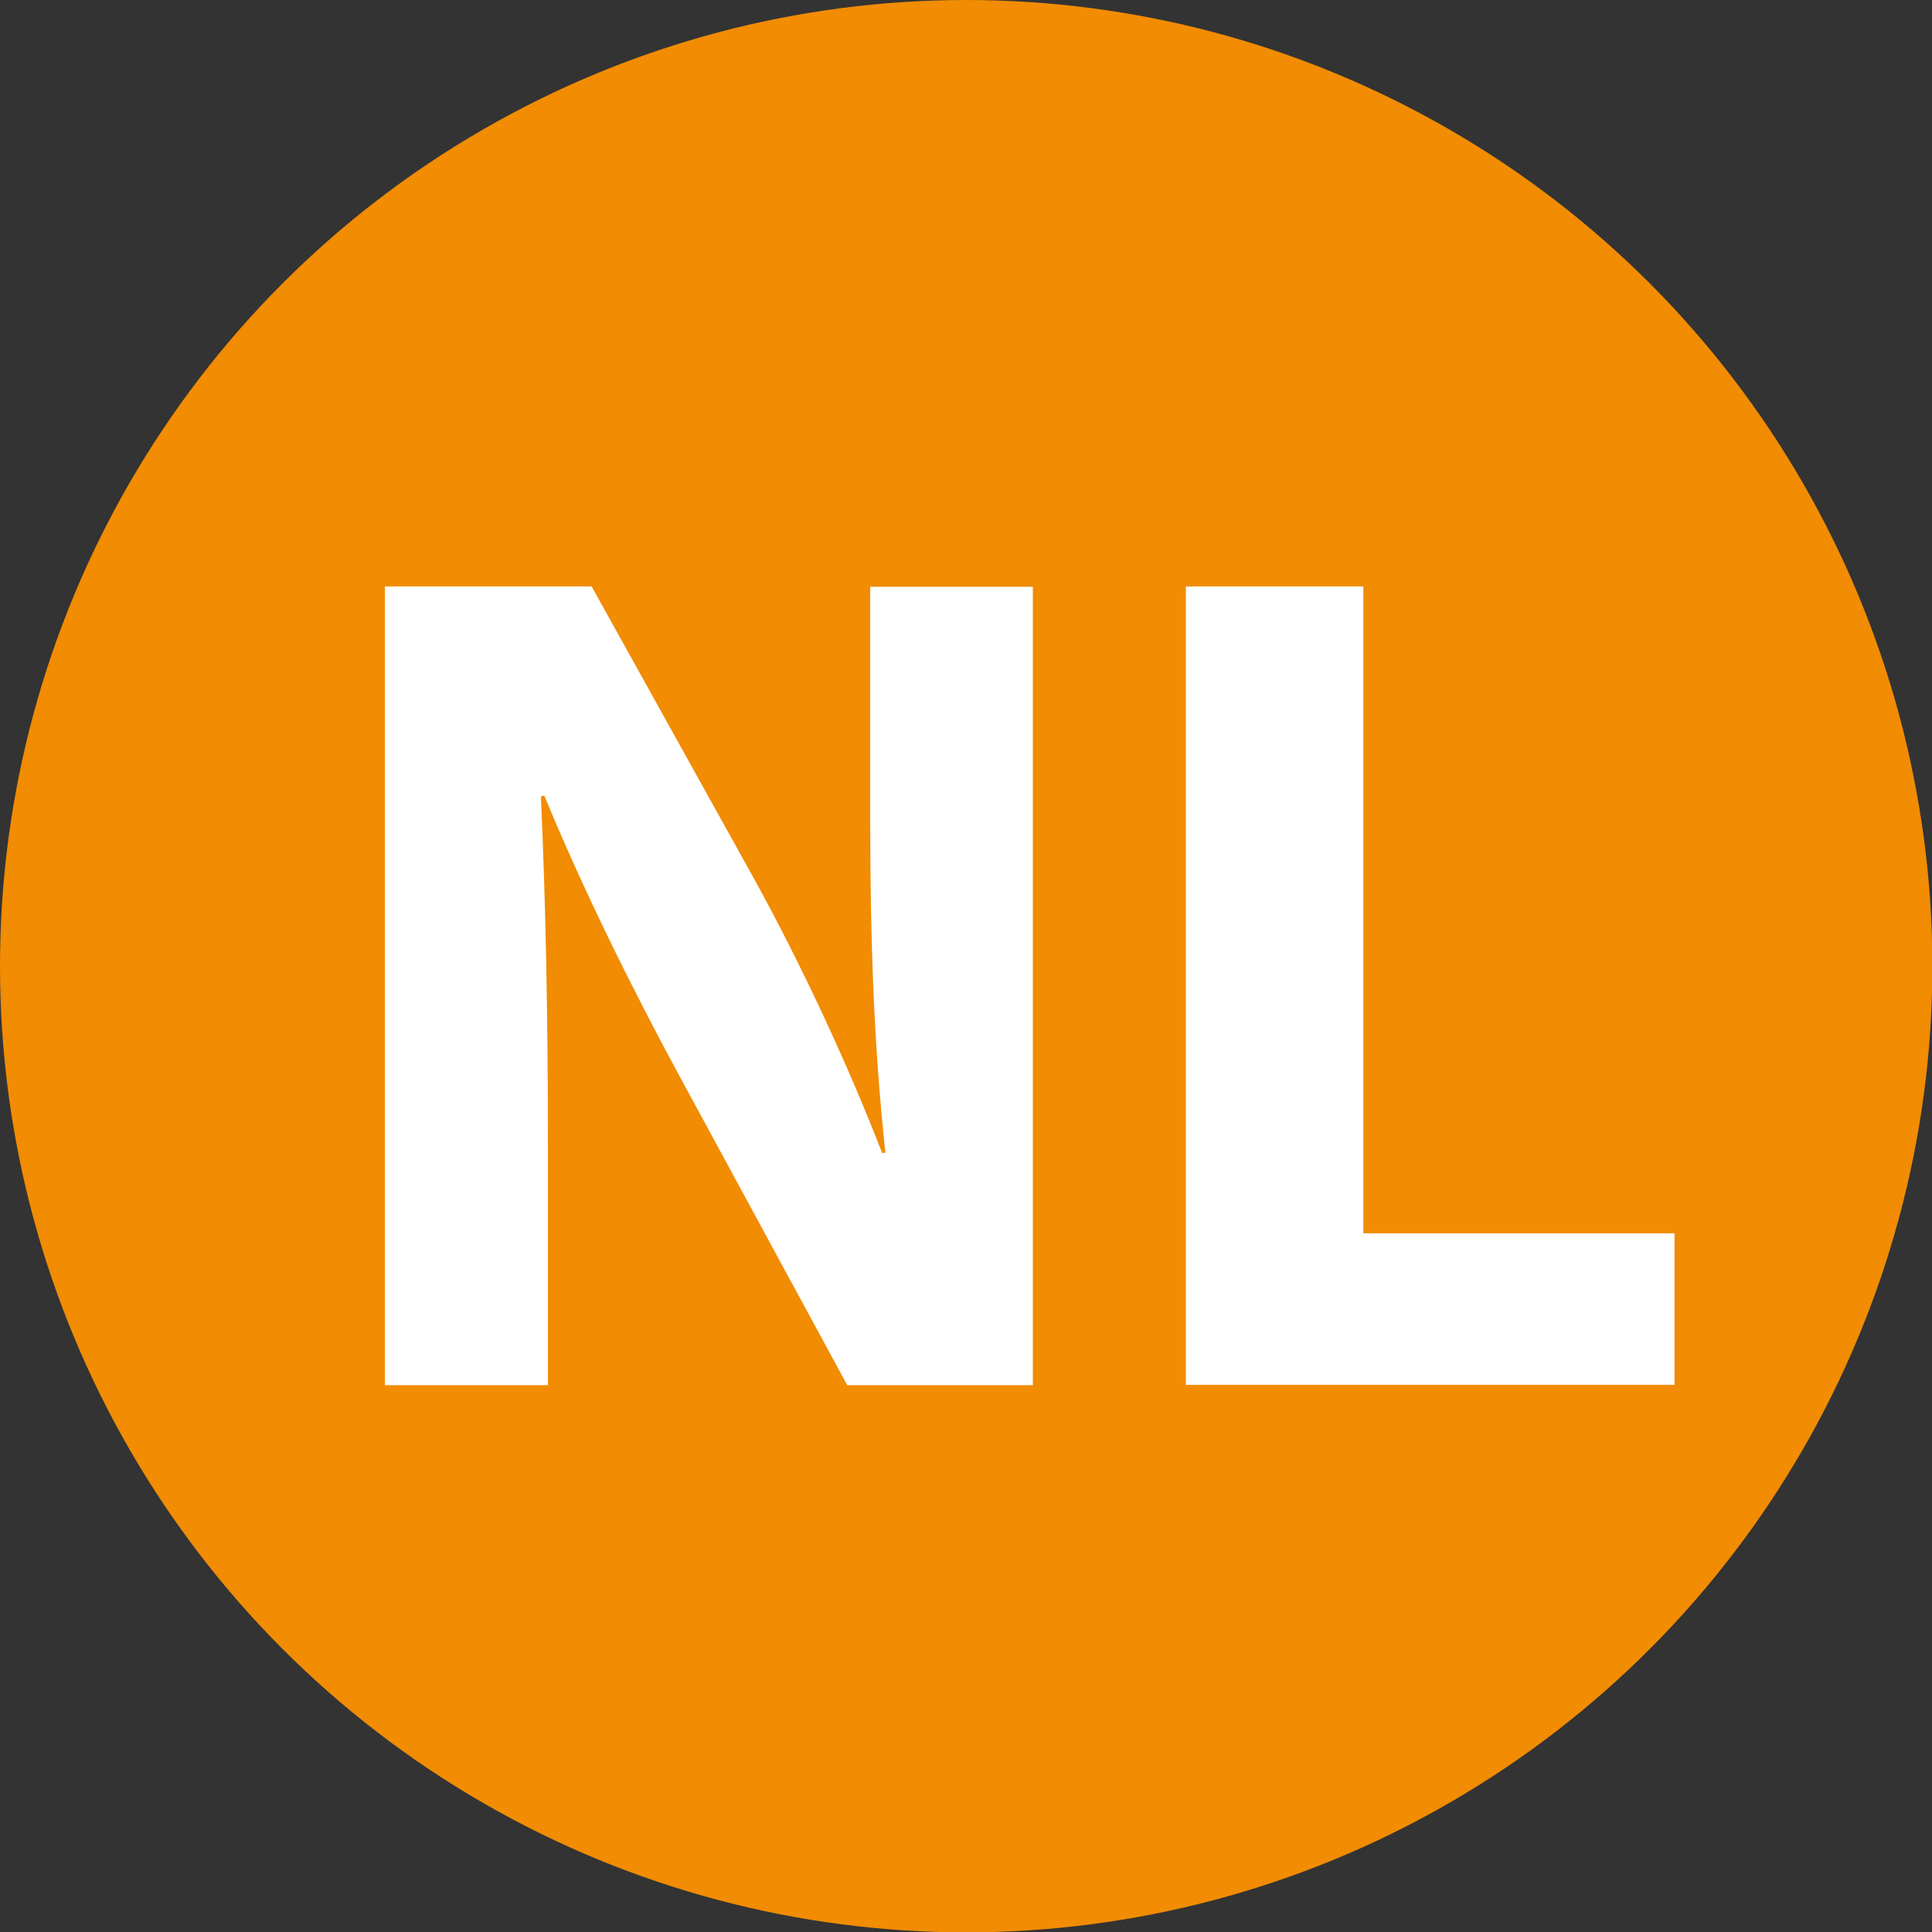
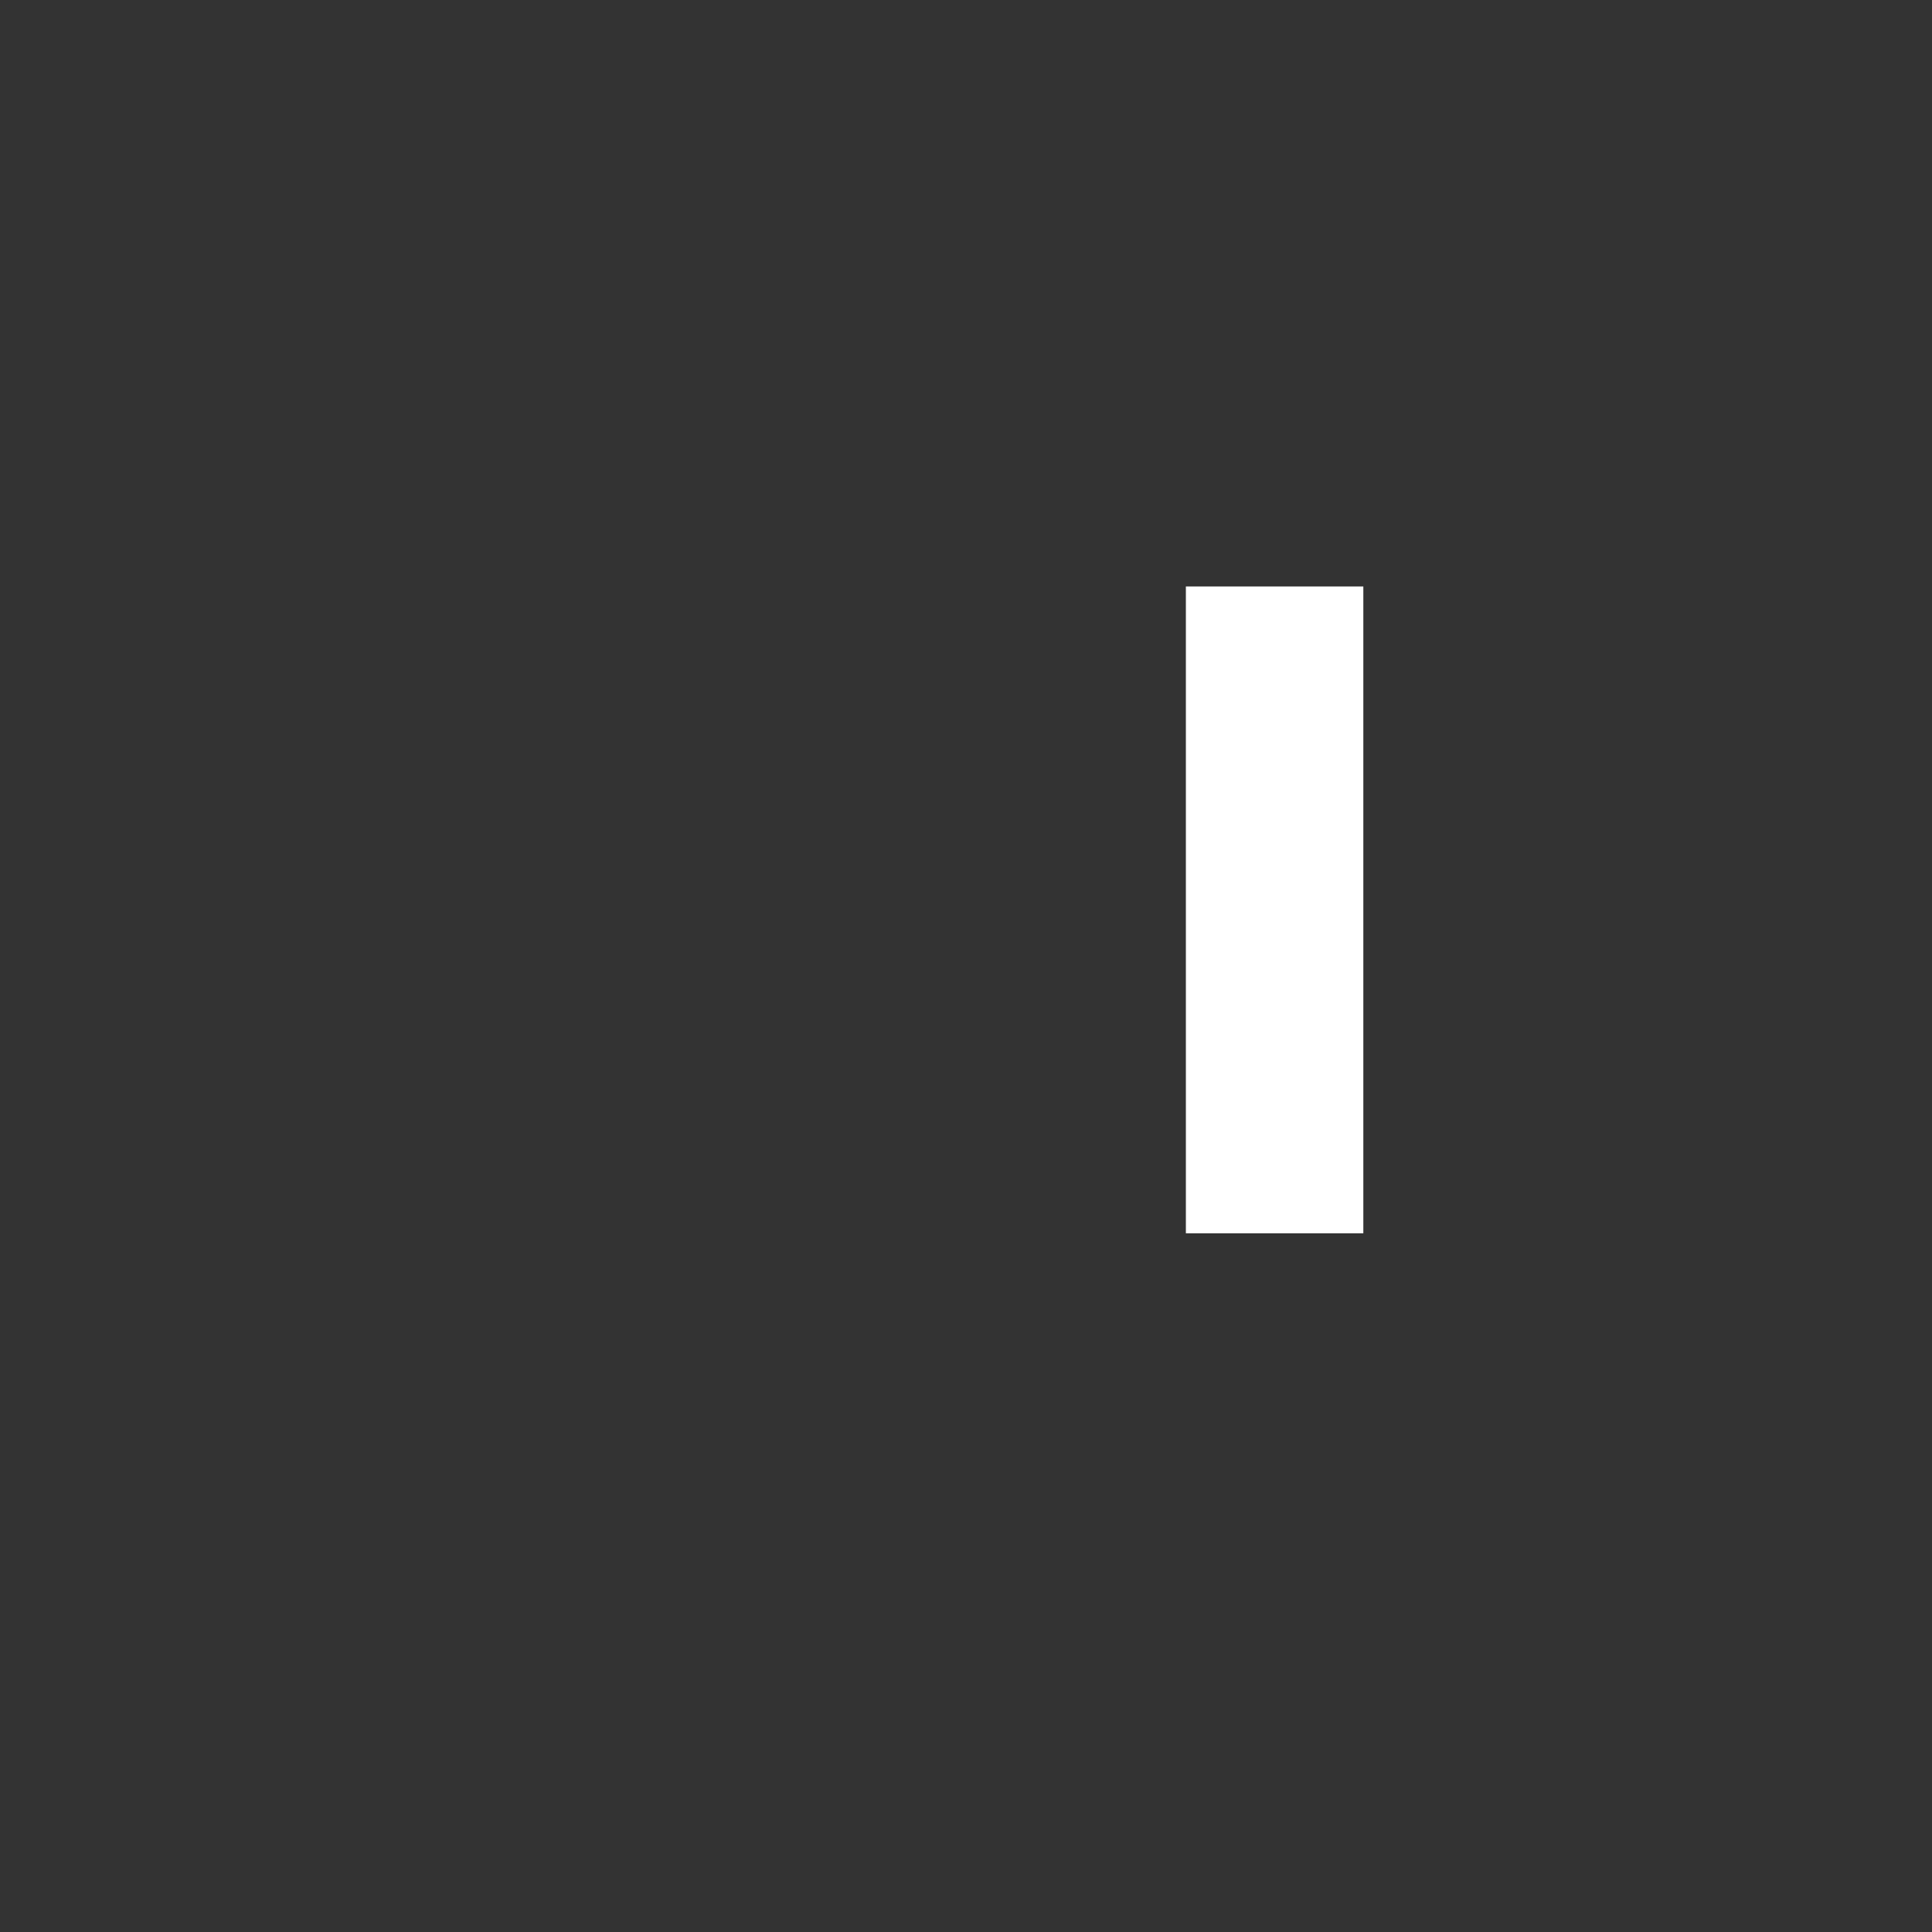
<svg xmlns="http://www.w3.org/2000/svg" version="1.1" id="Laag_1" x="0px" y="0px" viewBox="0 0 521.5 521.5" style="enable-background:new 0 0 521.5 521.5;" xml:space="preserve">
  <rect x="0" y="0" width="521.5" height="521.5" fill="#333333" stroke="none" />
  <style type="text/css">
	.st0{fill:#F18C03;}
	.st1{enable-background:new    ;}
	.st2{fill:#FFFFFF;}
</style>
  <g id="Laag_2_00000081624367456637740580000007270708233341020300_">
    <g id="Laag_1-2">
-       <circle class="st0" cx="260.8" cy="260.8" r="260.8" />
      <g class="st1">
-         <path class="st2" d="M103.9,373.8V158.3h55.8l43.9,79c12.5,22.7,25.1,49.6,34.5,73.9h0.9c-3.1-28.5-4.1-57.5-4.1-89.8v-63h43.9     v215.5h-50.1l-45.1-83.1c-12.5-23-26.3-50.8-36.7-76.1l-0.9,0.3c1.3,28.5,1.9,58.8,1.9,94v64.9H103.9z" />
-         <path class="st2" d="M320.1,158.3H368v174.6h84v40.9H320.1V158.3z" />
+         <path class="st2" d="M320.1,158.3H368v174.6h84H320.1V158.3z" />
      </g>
    </g>
  </g>
</svg>